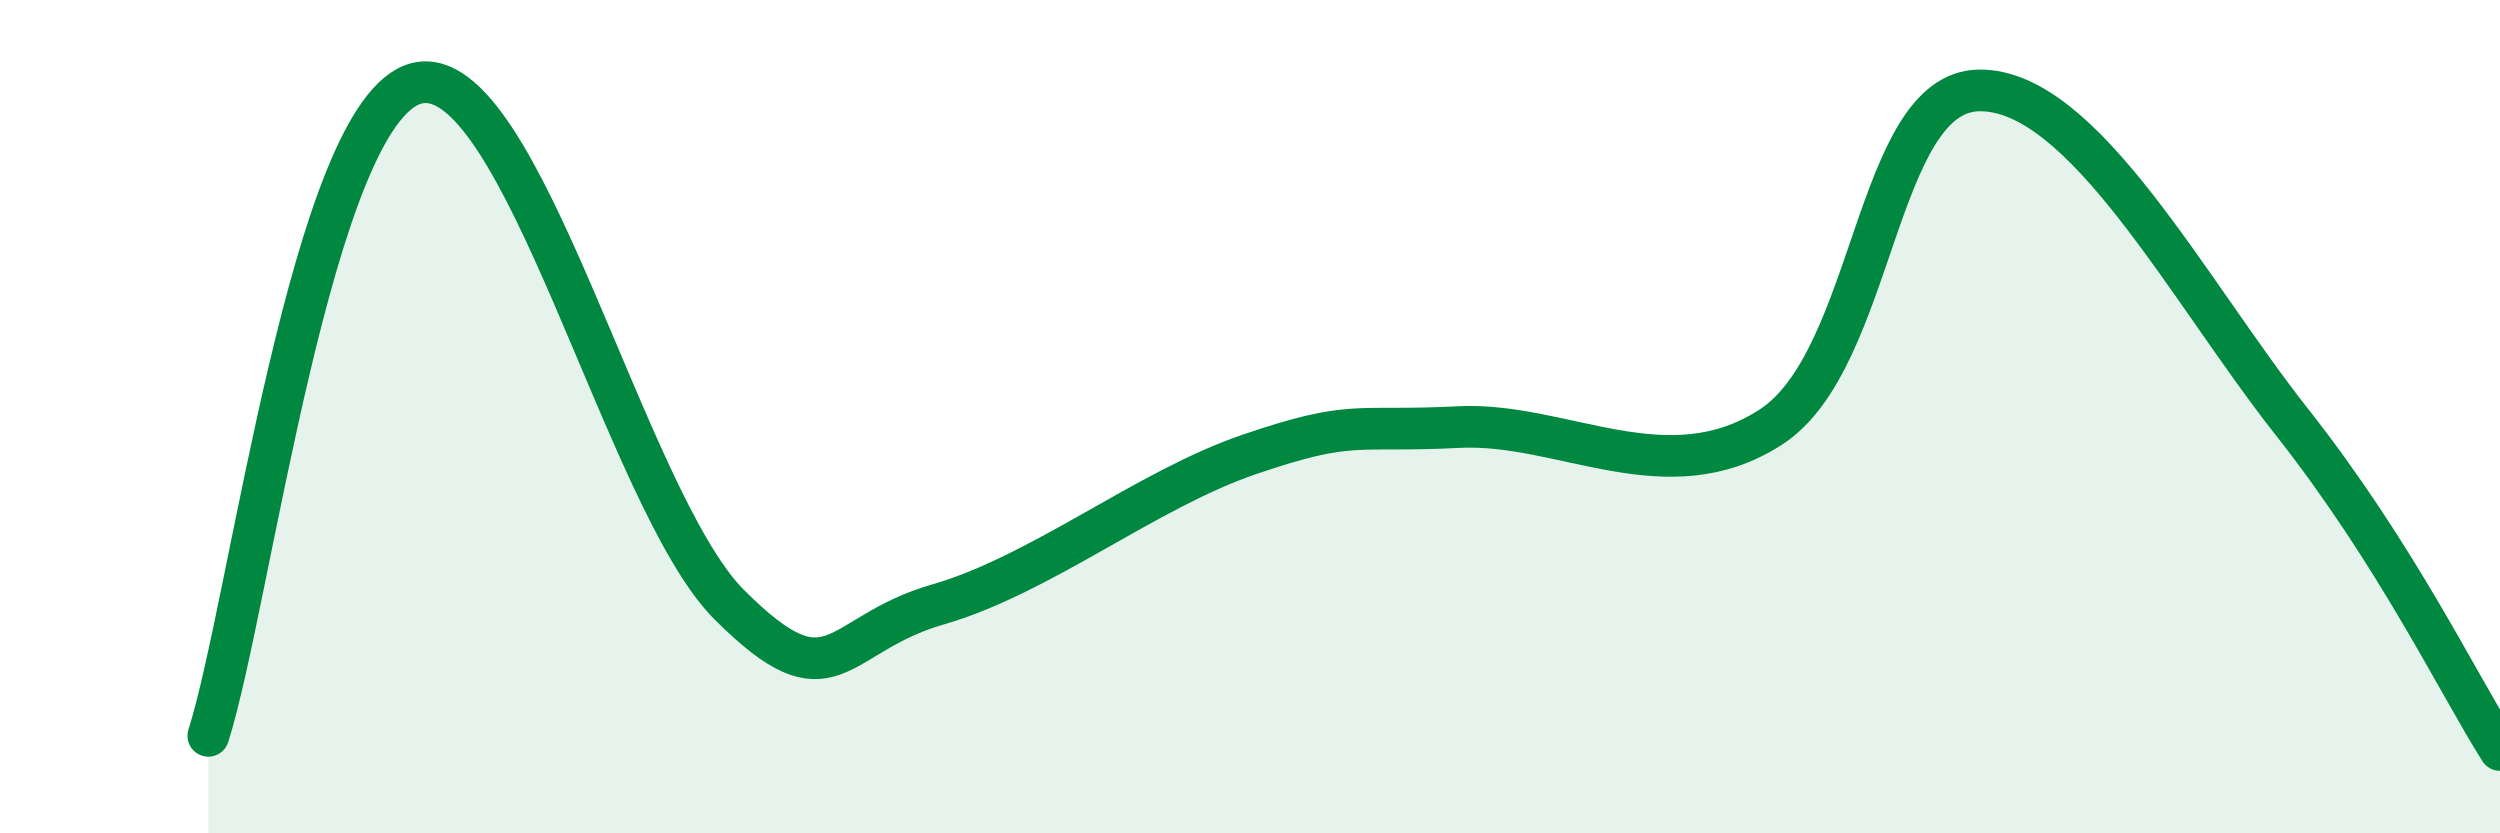
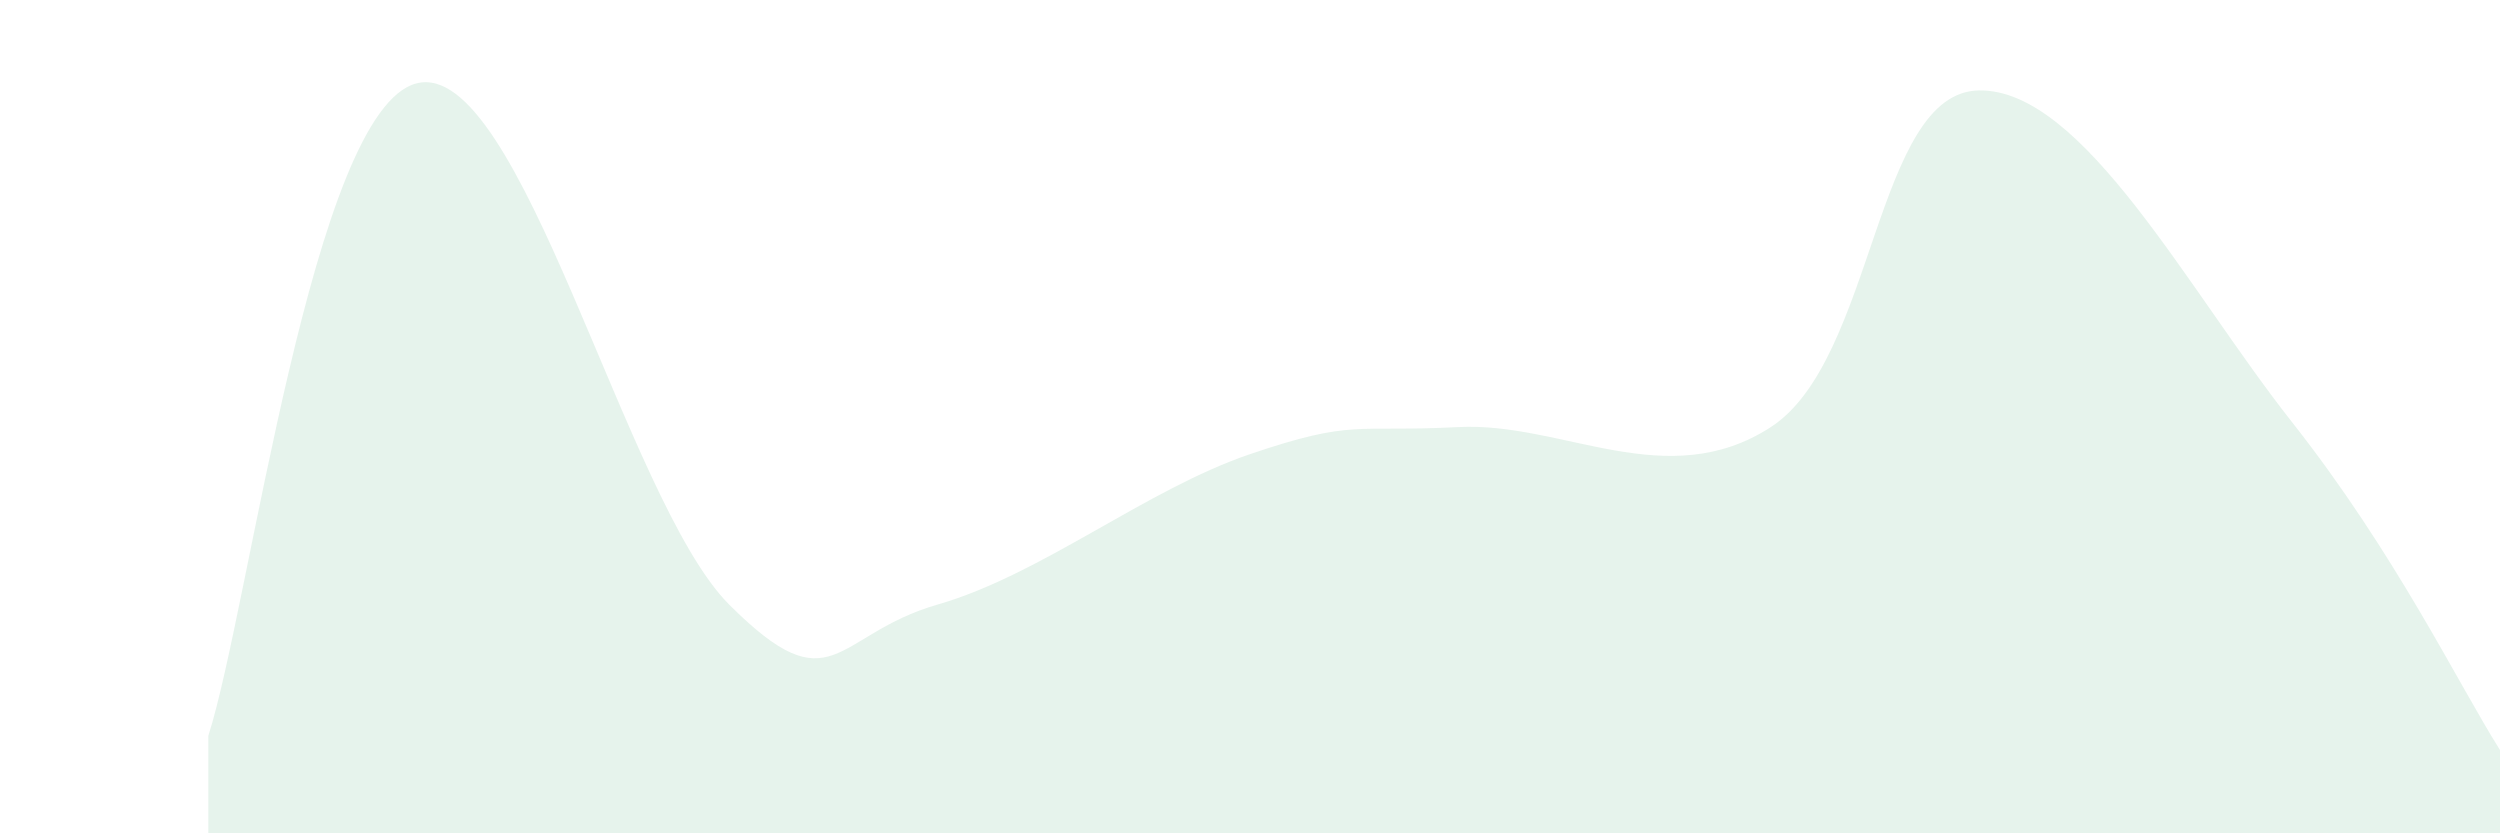
<svg xmlns="http://www.w3.org/2000/svg" width="60" height="20" viewBox="0 0 60 20">
  <path d="M 5,17.66 C 6,14.53 7.5,2.63 10,2 C 12.5,1.37 15,12.01 17.5,14.51 C 20,17.01 20,15.23 22.5,14.51 C 25,13.79 27.5,11.75 30,10.9 C 32.5,10.05 32.5,10.38 35,10.25 C 37.5,10.12 40,11.87 42.5,10.25 C 45,8.63 45,2.2 47.5,2.17 C 50,2.14 52.5,6.95 55,10.12 C 57.5,13.29 59,16.42 60,18L60 20L5 20Z" fill="#008740" opacity="0.1" stroke-linecap="round" stroke-linejoin="round" />
-   <path d="M 5,17.66 C 6,14.53 7.5,2.63 10,2 C 12.5,1.37 15,12.01 17.5,14.51 C 20,17.01 20,15.23 22.5,14.51 C 25,13.79 27.5,11.75 30,10.9 C 32.5,10.05 32.5,10.38 35,10.25 C 37.5,10.12 40,11.87 42.5,10.25 C 45,8.63 45,2.2 47.5,2.17 C 50,2.14 52.5,6.95 55,10.12 C 57.5,13.29 59,16.42 60,18" stroke="#008740" stroke-width="1" fill="none" stroke-linecap="round" stroke-linejoin="round" />
</svg>